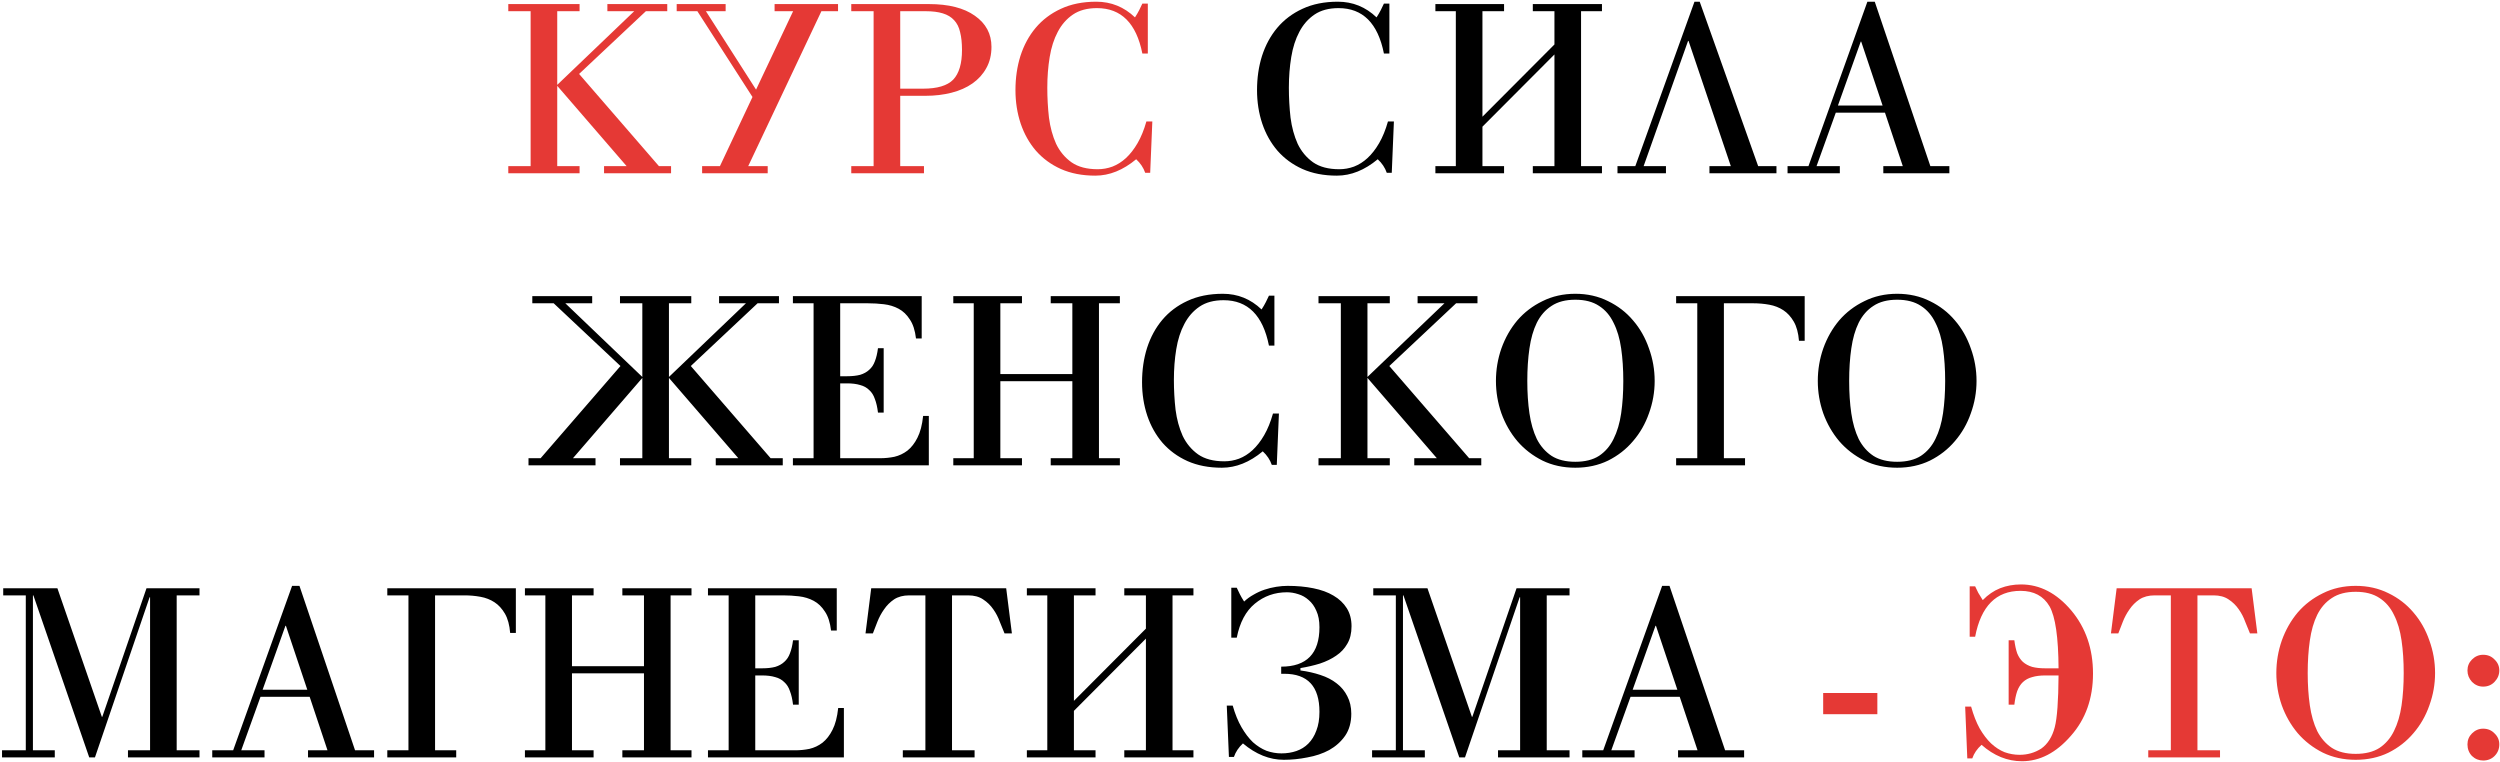
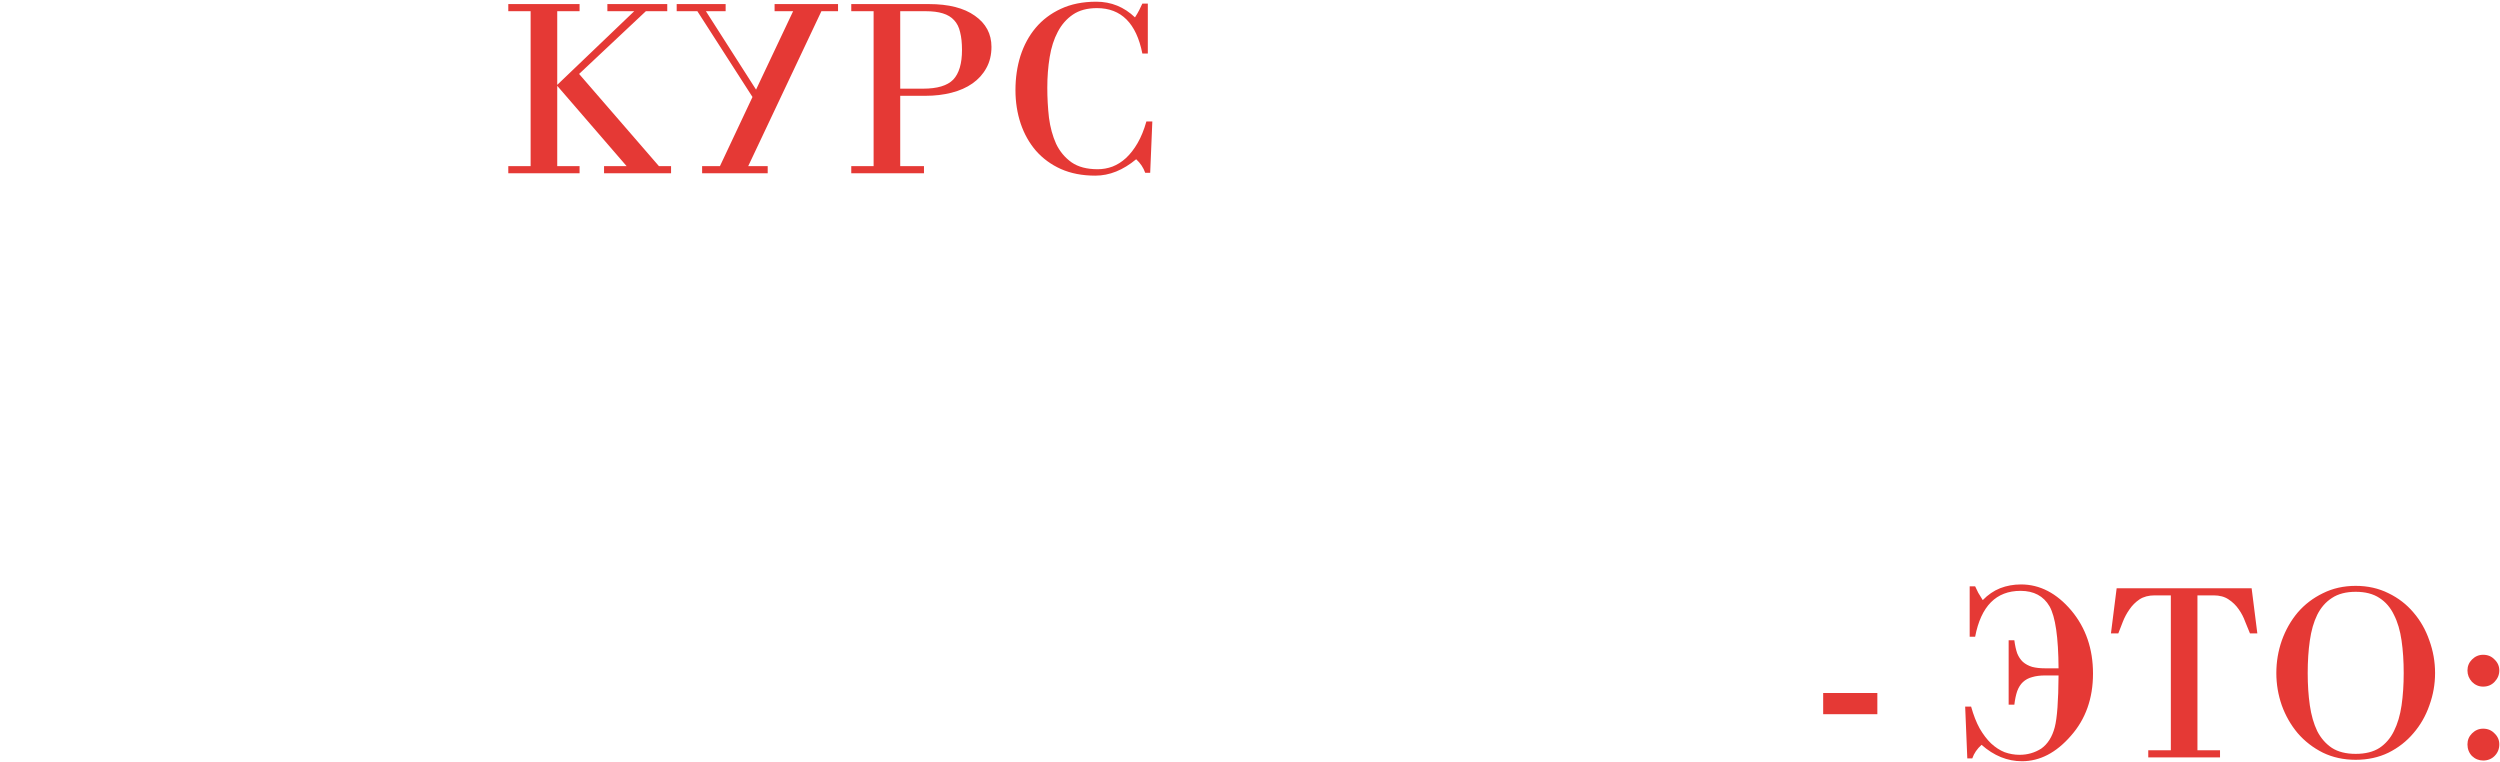
<svg xmlns="http://www.w3.org/2000/svg" width="505" height="154" viewBox="0 0 505 154" fill="none">
  <path d="M102.674 35V33.56H107.186V2.264H102.674V0.824H117.074V2.264H112.562V17.144L128.114 2.264H122.69V0.824H134.786V2.264H130.466L116.978 14.936L133.106 33.56H135.554V35H122.018V33.56H126.578L112.562 17.336V33.56H117.074V35H102.674ZM160.211 2.264H156.467V0.824H169.283V2.264H165.923L151.139 33.56H155.075V35H141.827V33.56H145.427L152.003 19.592L140.867 2.264H136.691V0.824H146.579V2.264H142.595L152.723 18.104L160.211 2.264ZM181.844 17.912H186.452C189.332 17.912 191.364 17.304 192.548 16.088C193.732 14.84 194.324 12.84 194.324 10.088C194.324 8.68 194.196 7.48 193.94 6.488C193.716 5.496 193.316 4.696 192.74 4.088C192.164 3.448 191.396 2.984 190.436 2.696C189.508 2.408 188.356 2.264 186.98 2.264H181.844V17.912ZM171.956 35V33.56H176.468V2.264H171.956V0.824H187.652C191.62 0.824 194.708 1.608 196.916 3.176C199.156 4.744 200.276 6.84 200.276 9.464C200.276 11.096 199.924 12.536 199.22 13.784C198.548 15 197.62 16.024 196.436 16.856C195.252 17.688 193.844 18.312 192.212 18.728C190.58 19.144 188.836 19.352 186.98 19.352H181.844V33.56H186.644V35H171.956ZM231.859 10.808H230.755C229.539 4.696 226.483 1.64 221.587 1.64C219.635 1.64 218.019 2.072 216.739 2.936C215.459 3.8 214.435 4.968 213.667 6.44C212.899 7.88 212.355 9.576 212.035 11.528C211.715 13.48 211.555 15.544 211.555 17.72C211.555 19.768 211.667 21.784 211.891 23.768C212.147 25.72 212.627 27.48 213.331 29.048C214.067 30.584 215.107 31.832 216.451 32.792C217.795 33.72 219.555 34.184 221.731 34.184C222.755 34.184 223.747 34.008 224.707 33.656C225.699 33.272 226.611 32.696 227.443 31.928C228.307 31.128 229.091 30.12 229.795 28.904C230.499 27.688 231.091 26.232 231.571 24.536H232.771L232.339 34.904H231.331C230.979 33.88 230.371 32.968 229.507 32.168C226.851 34.376 224.099 35.48 221.251 35.48C218.627 35.48 216.307 35.032 214.291 34.136C212.307 33.24 210.627 32.008 209.251 30.44C207.907 28.872 206.883 27.048 206.179 24.968C205.475 22.856 205.123 20.6 205.123 18.2C205.123 15.736 205.459 13.432 206.131 11.288C206.835 9.112 207.859 7.224 209.203 5.624C210.579 3.992 212.275 2.712 214.291 1.784C216.339 0.824 218.723 0.344 221.443 0.344C224.451 0.344 227.059 1.4 229.267 3.512C229.619 2.968 229.907 2.472 230.131 2.024C230.355 1.576 230.563 1.144 230.755 0.728H231.859V10.808ZM379.225 139.992V144.264H368.281V139.992H379.225ZM397.875 118.44H398.979C399.171 118.856 399.379 119.288 399.603 119.736C399.859 120.184 400.163 120.68 400.515 121.224C401.571 120.136 402.739 119.336 404.019 118.824C405.331 118.312 406.739 118.056 408.243 118.056C412.051 118.056 415.443 119.816 418.419 123.336C421.331 126.824 422.787 131.064 422.787 136.056C422.787 141.08 421.299 145.272 418.323 148.632C415.347 152.056 412.051 153.768 408.435 153.768C405.491 153.768 402.771 152.664 400.275 150.456C399.379 151.256 398.755 152.168 398.403 153.192H397.395L396.963 142.728H398.163C398.643 144.456 399.219 145.928 399.891 147.144C400.595 148.36 401.363 149.368 402.195 150.168C403.059 150.968 403.971 151.56 404.931 151.944C405.923 152.296 406.931 152.472 407.955 152.472C409.555 152.472 411.011 152.056 412.323 151.224C413.635 150.296 414.547 148.856 415.059 146.904C415.539 145.08 415.795 141.592 415.827 136.44H413.139C412.115 136.44 411.235 136.552 410.499 136.776C409.763 136.968 409.139 137.304 408.627 137.784C408.147 138.232 407.763 138.84 407.475 139.608C407.219 140.344 407.027 141.256 406.899 142.344H405.747V129.336H406.899C407.027 130.36 407.219 131.24 407.475 131.976C407.763 132.68 408.147 133.256 408.627 133.704C409.139 134.152 409.763 134.488 410.499 134.712C411.235 134.904 412.115 135 413.139 135H415.827C415.795 128.728 415.187 124.552 414.003 122.472C412.787 120.392 410.835 119.352 408.147 119.352C403.219 119.352 400.163 122.44 398.979 128.616H397.875V118.44ZM433.948 153V151.56H438.508V120.264H435.244C434.028 120.264 433.004 120.536 432.172 121.08C431.372 121.624 430.7 122.296 430.156 123.096C429.612 123.864 429.164 124.696 428.812 125.592C428.492 126.456 428.188 127.24 427.9 127.944H426.412L427.564 118.824H454.828L455.98 127.944H454.492C454.204 127.24 453.884 126.456 453.532 125.592C453.212 124.696 452.78 123.864 452.236 123.096C451.692 122.296 451.004 121.624 450.172 121.08C449.372 120.536 448.364 120.264 447.148 120.264H443.884V151.56H448.444V153H433.948ZM475.852 152.28C477.804 152.28 479.404 151.88 480.652 151.08C481.9 150.248 482.876 149.112 483.58 147.672C484.316 146.2 484.828 144.472 485.116 142.488C485.404 140.504 485.548 138.328 485.548 135.96C485.548 133.56 485.404 131.368 485.116 129.384C484.828 127.368 484.316 125.64 483.58 124.2C482.876 122.728 481.9 121.592 480.652 120.792C479.404 119.96 477.804 119.544 475.852 119.544C473.9 119.544 472.3 119.96 471.052 120.792C469.804 121.592 468.812 122.728 468.076 124.2C467.372 125.64 466.876 127.368 466.588 129.384C466.3 131.368 466.156 133.56 466.156 135.96C466.156 138.328 466.3 140.504 466.588 142.488C466.876 144.472 467.372 146.2 468.076 147.672C468.812 149.112 469.804 150.248 471.052 151.08C472.3 151.88 473.9 152.28 475.852 152.28ZM475.852 153.48C473.42 153.48 471.212 153 469.228 152.04C467.244 151.048 465.548 149.736 464.14 148.104C462.764 146.472 461.692 144.6 460.924 142.488C460.188 140.376 459.82 138.2 459.82 135.96C459.82 133.688 460.188 131.496 460.924 129.384C461.692 127.24 462.764 125.352 464.14 123.72C465.548 122.088 467.244 120.792 469.228 119.832C471.212 118.84 473.42 118.344 475.852 118.344C478.284 118.344 480.492 118.84 482.476 119.832C484.46 120.792 486.14 122.088 487.516 123.72C488.924 125.352 489.996 127.24 490.732 129.384C491.5 131.496 491.884 133.688 491.884 135.96C491.884 138.2 491.5 140.376 490.732 142.488C489.996 144.6 488.924 146.472 487.516 148.104C486.14 149.736 484.46 151.048 482.476 152.04C480.492 153 478.284 153.48 475.852 153.48ZM498.427 150.36C498.427 149.496 498.731 148.76 499.339 148.152C499.979 147.512 500.731 147.192 501.595 147.192C502.523 147.192 503.291 147.512 503.899 148.152C504.539 148.76 504.859 149.496 504.859 150.36C504.859 151.288 504.539 152.072 503.899 152.712C503.291 153.32 502.523 153.624 501.595 153.624C500.731 153.624 499.979 153.32 499.339 152.712C498.731 152.072 498.427 151.288 498.427 150.36ZM498.427 135.432C498.427 134.568 498.731 133.832 499.339 133.224C499.979 132.584 500.731 132.264 501.595 132.264C502.523 132.264 503.291 132.584 503.899 133.224C504.539 133.832 504.859 134.568 504.859 135.432C504.859 136.296 504.539 137.064 503.899 137.736C503.291 138.376 502.523 138.696 501.595 138.696C500.731 138.696 499.979 138.376 499.339 137.736C498.731 137.064 498.427 136.296 498.427 135.432Z" fill="#E53935" />
-   <path d="M280.656 10.808H279.552C278.336 4.696 275.28 1.64 270.384 1.64C268.432 1.64 266.816 2.072 265.536 2.936C264.256 3.8 263.232 4.968 262.464 6.44C261.696 7.88 261.152 9.576 260.832 11.528C260.512 13.48 260.352 15.544 260.352 17.72C260.352 19.768 260.464 21.784 260.688 23.768C260.944 25.72 261.424 27.48 262.128 29.048C262.864 30.584 263.904 31.832 265.248 32.792C266.592 33.72 268.352 34.184 270.528 34.184C271.552 34.184 272.544 34.008 273.504 33.656C274.496 33.272 275.408 32.696 276.24 31.928C277.104 31.128 277.888 30.12 278.592 28.904C279.296 27.688 279.888 26.232 280.368 24.536H281.568L281.136 34.904H280.128C279.776 33.88 279.168 32.968 278.304 32.168C275.648 34.376 272.896 35.48 270.048 35.48C267.424 35.48 265.104 35.032 263.088 34.136C261.104 33.24 259.424 32.008 258.048 30.44C256.704 28.872 255.68 27.048 254.976 24.968C254.272 22.856 253.92 20.6 253.92 18.2C253.92 15.736 254.256 13.432 254.928 11.288C255.632 9.112 256.656 7.224 258 5.624C259.376 3.992 261.072 2.712 263.088 1.784C265.136 0.824 267.52 0.344 270.24 0.344C273.248 0.344 275.856 1.4 278.064 3.512C278.416 2.968 278.704 2.472 278.928 2.024C279.152 1.576 279.36 1.144 279.552 0.728H280.656V10.808ZM313.997 8.984V2.264H309.629V0.824H323.597V2.264H319.373V33.56H323.597V35H309.629V33.56H313.997V11L299.453 25.592V33.56H303.821V35H289.949V33.56H294.077V2.264H289.949V0.824H303.821V2.264H299.453V23.576L313.997 8.984ZM326.732 35V33.56H330.332L342.284 0.344H343.34L355.148 33.56H358.844V35H345.308V33.56H349.628L341.084 8.264H340.988L332.012 33.56H336.524V35H326.732ZM375.965 8.408H375.869L371.261 21.32H380.285L375.965 8.408ZM361.085 35V33.56H365.309L377.213 0.344H378.701L389.933 33.56H393.773V35H380.429V33.56H384.365L380.765 22.76H370.829L366.941 33.56H371.645V35H361.085ZM115.734 92.56H120.294V94H106.758V92.56H109.206L125.334 73.936L111.846 61.264H107.526V59.824H119.622V61.264H114.198L129.75 76.144V61.264H125.238V59.824H139.638V61.264H135.126V76.144L150.678 61.264H145.254V59.824H157.35V61.264H153.03L139.542 73.936L155.67 92.56H158.118V94H144.582V92.56H149.142L135.126 76.336V92.56H139.638V94H125.238V92.56H129.75V76.336L115.734 92.56ZM160.167 94V92.56H164.343V61.264H160.167V59.824H186.183V68.368H185.031C184.839 66.736 184.423 65.456 183.783 64.528C183.175 63.568 182.423 62.848 181.527 62.368C180.631 61.888 179.639 61.584 178.551 61.456C177.495 61.328 176.423 61.264 175.335 61.264H169.719V76H171.111C172.135 76 173.015 75.904 173.751 75.712C174.487 75.488 175.095 75.152 175.575 74.704C176.087 74.256 176.471 73.68 176.727 72.976C177.015 72.24 177.223 71.36 177.351 70.336H178.503V83.344H177.351C177.223 82.256 177.015 81.344 176.727 80.608C176.471 79.84 176.087 79.232 175.575 78.784C175.095 78.304 174.487 77.968 173.751 77.776C173.015 77.552 172.135 77.44 171.111 77.44H169.719V92.56H177.783C178.775 92.56 179.735 92.464 180.663 92.272C181.623 92.048 182.503 91.632 183.303 91.024C184.103 90.384 184.775 89.52 185.319 88.432C185.895 87.312 186.279 85.84 186.471 84.016H187.623V94H160.167ZM192.566 94V92.56H196.694V61.264H192.566V59.824H206.438V61.264H202.07V75.568H216.614V61.264H212.246V59.824H226.214V61.264H221.99V92.56H226.214V94H212.246V92.56H216.614V77.008H202.07V92.56H206.438V94H192.566ZM257.43 69.808H256.326C255.11 63.696 252.054 60.64 247.158 60.64C245.206 60.64 243.59 61.072 242.31 61.936C241.03 62.8 240.006 63.968 239.238 65.44C238.47 66.88 237.926 68.576 237.606 70.528C237.286 72.48 237.126 74.544 237.126 76.72C237.126 78.768 237.238 80.784 237.462 82.768C237.718 84.72 238.198 86.48 238.902 88.048C239.638 89.584 240.678 90.832 242.022 91.792C243.366 92.72 245.126 93.184 247.302 93.184C248.326 93.184 249.318 93.008 250.278 92.656C251.27 92.272 252.182 91.696 253.014 90.928C253.878 90.128 254.662 89.12 255.366 87.904C256.07 86.688 256.662 85.232 257.142 83.536H258.342L257.91 93.904H256.902C256.55 92.88 255.942 91.968 255.078 91.168C252.422 93.376 249.67 94.48 246.822 94.48C244.198 94.48 241.878 94.032 239.862 93.136C237.878 92.24 236.198 91.008 234.822 89.44C233.478 87.872 232.454 86.048 231.75 83.968C231.046 81.856 230.694 79.6 230.694 77.2C230.694 74.736 231.03 72.432 231.702 70.288C232.406 68.112 233.43 66.224 234.774 64.624C236.15 62.992 237.846 61.712 239.862 60.784C241.91 59.824 244.294 59.344 247.014 59.344C250.022 59.344 252.63 60.4 254.838 62.512C255.19 61.968 255.478 61.472 255.702 61.024C255.926 60.576 256.134 60.144 256.326 59.728H257.43V69.808ZM266.338 94V92.56H270.85V61.264H266.338V59.824H280.738V61.264H276.226V76.144L291.778 61.264H286.354V59.824H298.45V61.264H294.13L280.642 73.936L296.77 92.56H299.218V94H285.682V92.56H290.242L276.226 76.336V92.56H280.738V94H266.338ZM318.211 93.28C320.163 93.28 321.763 92.88 323.011 92.08C324.259 91.248 325.235 90.112 325.939 88.672C326.675 87.2 327.187 85.472 327.475 83.488C327.763 81.504 327.907 79.328 327.907 76.96C327.907 74.56 327.763 72.368 327.475 70.384C327.187 68.368 326.675 66.64 325.939 65.2C325.235 63.728 324.259 62.592 323.011 61.792C321.763 60.96 320.163 60.544 318.211 60.544C316.259 60.544 314.659 60.96 313.411 61.792C312.163 62.592 311.171 63.728 310.435 65.2C309.731 66.64 309.235 68.368 308.947 70.384C308.659 72.368 308.515 74.56 308.515 76.96C308.515 79.328 308.659 81.504 308.947 83.488C309.235 85.472 309.731 87.2 310.435 88.672C311.171 90.112 312.163 91.248 313.411 92.08C314.659 92.88 316.259 93.28 318.211 93.28ZM318.211 94.48C315.779 94.48 313.571 94 311.587 93.04C309.603 92.048 307.907 90.736 306.499 89.104C305.123 87.472 304.051 85.6 303.283 83.488C302.547 81.376 302.179 79.2 302.179 76.96C302.179 74.688 302.547 72.496 303.283 70.384C304.051 68.24 305.123 66.352 306.499 64.72C307.907 63.088 309.603 61.792 311.587 60.832C313.571 59.84 315.779 59.344 318.211 59.344C320.643 59.344 322.851 59.84 324.835 60.832C326.819 61.792 328.499 63.088 329.875 64.72C331.283 66.352 332.355 68.24 333.091 70.384C333.859 72.496 334.243 74.688 334.243 76.96C334.243 79.2 333.859 81.376 333.091 83.488C332.355 85.6 331.283 87.472 329.875 89.104C328.499 90.736 326.819 92.048 324.835 93.04C322.851 94 320.643 94.48 318.211 94.48ZM338.578 94V92.56H342.85V61.264H338.578V59.824H364.546V68.848H363.394C363.266 67.248 362.914 65.952 362.338 64.96C361.762 63.968 361.058 63.2 360.226 62.656C359.394 62.112 358.45 61.744 357.394 61.552C356.338 61.36 355.266 61.264 354.178 61.264H348.226V92.56H352.498V94H338.578ZM383.227 93.28C385.179 93.28 386.779 92.88 388.027 92.08C389.275 91.248 390.251 90.112 390.955 88.672C391.691 87.2 392.203 85.472 392.491 83.488C392.779 81.504 392.923 79.328 392.923 76.96C392.923 74.56 392.779 72.368 392.491 70.384C392.203 68.368 391.691 66.64 390.955 65.2C390.251 63.728 389.275 62.592 388.027 61.792C386.779 60.96 385.179 60.544 383.227 60.544C381.275 60.544 379.675 60.96 378.427 61.792C377.179 62.592 376.187 63.728 375.451 65.2C374.747 66.64 374.251 68.368 373.963 70.384C373.675 72.368 373.531 74.56 373.531 76.96C373.531 79.328 373.675 81.504 373.963 83.488C374.251 85.472 374.747 87.2 375.451 88.672C376.187 90.112 377.179 91.248 378.427 92.08C379.675 92.88 381.275 93.28 383.227 93.28ZM383.227 94.48C380.795 94.48 378.587 94 376.603 93.04C374.619 92.048 372.923 90.736 371.515 89.104C370.139 87.472 369.067 85.6 368.299 83.488C367.563 81.376 367.195 79.2 367.195 76.96C367.195 74.688 367.563 72.496 368.299 70.384C369.067 68.24 370.139 66.352 371.515 64.72C372.923 63.088 374.619 61.792 376.603 60.832C378.587 59.84 380.795 59.344 383.227 59.344C385.659 59.344 387.867 59.84 389.851 60.832C391.835 61.792 393.515 63.088 394.891 64.72C396.299 66.352 397.371 68.24 398.107 70.384C398.875 72.496 399.259 74.688 399.259 76.96C399.259 79.2 398.875 81.376 398.107 83.488C397.371 85.6 396.299 87.472 394.891 89.104C393.515 90.736 391.835 92.048 389.851 93.04C387.867 94 385.659 94.48 383.227 94.48ZM0.41 153V151.56H5.21V120.264H0.65V118.824H11.594L20.57 144.792H20.666L29.594 118.824H40.298V120.264H35.69V151.56H40.298V153H25.85V151.56H30.314V120.648H30.218L19.178 153H18.026L6.746 120.264H6.65V151.56H11.066V153H0.41ZM57.754 126.408H57.658L53.05 139.32H62.074L57.754 126.408ZM42.874 153V151.56H47.098L59.002 118.344H60.49L71.722 151.56H75.562V153H62.218V151.56H66.154L62.554 140.76H52.618L48.73 151.56H53.434V153H42.874ZM78.235 153V151.56H82.507V120.264H78.235V118.824H104.203V127.848H103.051C102.923 126.248 102.571 124.952 101.995 123.96C101.419 122.968 100.715 122.2 99.883 121.656C99.051 121.112 98.107 120.744 97.051 120.552C95.995 120.36 94.923 120.264 93.835 120.264H87.883V151.56H92.155V153H78.235ZM106.035 153V151.56H110.163V120.264H106.035V118.824H119.907V120.264H115.539V134.568H130.083V120.264H125.715V118.824H139.683V120.264H135.459V151.56H139.683V153H125.715V151.56H130.083V136.008H115.539V151.56H119.907V153H106.035ZM143.01 153V151.56H147.186V120.264H143.01V118.824H169.026V127.368H167.874C167.682 125.736 167.266 124.456 166.626 123.528C166.018 122.568 165.266 121.848 164.37 121.368C163.474 120.888 162.482 120.584 161.394 120.456C160.338 120.328 159.266 120.264 158.178 120.264H152.562V135H153.954C154.978 135 155.858 134.904 156.594 134.712C157.33 134.488 157.938 134.152 158.418 133.704C158.93 133.256 159.314 132.68 159.57 131.976C159.858 131.24 160.066 130.36 160.194 129.336H161.346V142.344H160.194C160.066 141.256 159.858 140.344 159.57 139.608C159.314 138.84 158.93 138.232 158.418 137.784C157.938 137.304 157.33 136.968 156.594 136.776C155.858 136.552 154.978 136.44 153.954 136.44H152.562V151.56H160.626C161.618 151.56 162.578 151.464 163.506 151.272C164.466 151.048 165.346 150.632 166.146 150.024C166.946 149.384 167.618 148.52 168.162 147.432C168.738 146.312 169.122 144.84 169.314 143.016H170.466V153H143.01ZM182.37 153V151.56H186.93V120.264H183.666C182.45 120.264 181.426 120.536 180.594 121.08C179.794 121.624 179.122 122.296 178.578 123.096C178.034 123.864 177.586 124.696 177.234 125.592C176.914 126.456 176.61 127.24 176.322 127.944H174.834L175.986 118.824H203.25L204.402 127.944H202.914C202.626 127.24 202.306 126.456 201.954 125.592C201.634 124.696 201.202 123.864 200.658 123.096C200.114 122.296 199.426 121.624 198.594 121.08C197.794 120.536 196.786 120.264 195.57 120.264H192.306V151.56H196.866V153H182.37ZM231.474 126.984V120.264H227.106V118.824H241.074V120.264H236.85V151.56H241.074V153H227.106V151.56H231.474V129L216.93 143.592V151.56H221.298V153H207.426V151.56H211.554V120.264H207.426V118.824H221.298V120.264H216.93V141.576L231.474 126.984ZM258.849 152.184C259.937 152.184 260.945 152.024 261.873 151.704C262.801 151.384 263.601 150.888 264.273 150.216C264.977 149.512 265.521 148.632 265.905 147.576C266.321 146.52 266.529 145.256 266.529 143.784C266.529 138.664 264.161 136.104 259.425 136.104H258.801V134.664C263.953 134.664 266.529 132.008 266.529 126.696C266.529 125.384 266.321 124.28 265.905 123.384C265.521 122.488 265.009 121.768 264.369 121.224C263.729 120.648 263.025 120.248 262.257 120.024C261.489 119.768 260.721 119.64 259.953 119.64C257.489 119.64 255.329 120.408 253.473 121.944C251.649 123.448 250.433 125.736 249.825 128.808H248.721V118.728H249.825C250.017 119.144 250.225 119.576 250.449 120.024C250.673 120.472 250.961 120.968 251.313 121.512C251.889 120.968 252.529 120.504 253.233 120.12C253.937 119.704 254.673 119.368 255.441 119.112C256.209 118.856 256.993 118.664 257.793 118.536C258.593 118.408 259.361 118.344 260.097 118.344C261.985 118.344 263.713 118.504 265.281 118.824C266.881 119.144 268.241 119.64 269.361 120.312C270.513 120.984 271.409 121.832 272.049 122.856C272.689 123.88 273.009 125.096 273.009 126.504C273.009 127.912 272.721 129.096 272.145 130.056C271.601 131.016 270.849 131.816 269.889 132.456C268.961 133.096 267.873 133.624 266.625 134.04C265.377 134.424 264.065 134.728 262.689 134.952V135.432C264.129 135.624 265.473 135.928 266.721 136.344C268.001 136.76 269.089 137.32 269.985 138.024C270.913 138.728 271.633 139.592 272.145 140.616C272.689 141.64 272.961 142.824 272.961 144.168C272.961 145.928 272.545 147.416 271.713 148.632C270.881 149.816 269.809 150.776 268.497 151.512C267.185 152.216 265.713 152.712 264.081 153C262.481 153.32 260.897 153.48 259.329 153.48C256.449 153.48 253.697 152.376 251.073 150.168C250.209 150.968 249.601 151.88 249.249 152.904H248.241L247.809 142.536H249.009C249.489 144.232 250.081 145.688 250.785 146.904C251.489 148.12 252.257 149.128 253.089 149.928C253.953 150.696 254.865 151.272 255.825 151.656C256.817 152.008 257.825 152.184 258.849 152.184ZM277.16 153V151.56H281.96V120.264H277.4V118.824H288.344L297.32 144.792H297.416L306.344 118.824H317.048V120.264H312.44V151.56H317.048V153H302.6V151.56H307.064V120.648H306.968L295.928 153H294.776L283.496 120.264H283.4V151.56H287.816V153H277.16ZM334.504 126.408H334.408L329.8 139.32H338.824L334.504 126.408ZM319.624 153V151.56H323.848L335.752 118.344H337.24L348.472 151.56H352.312V153H338.968V151.56H342.904L339.304 140.76H329.368L325.48 151.56H330.184V153H319.624Z" fill="black" />
</svg>